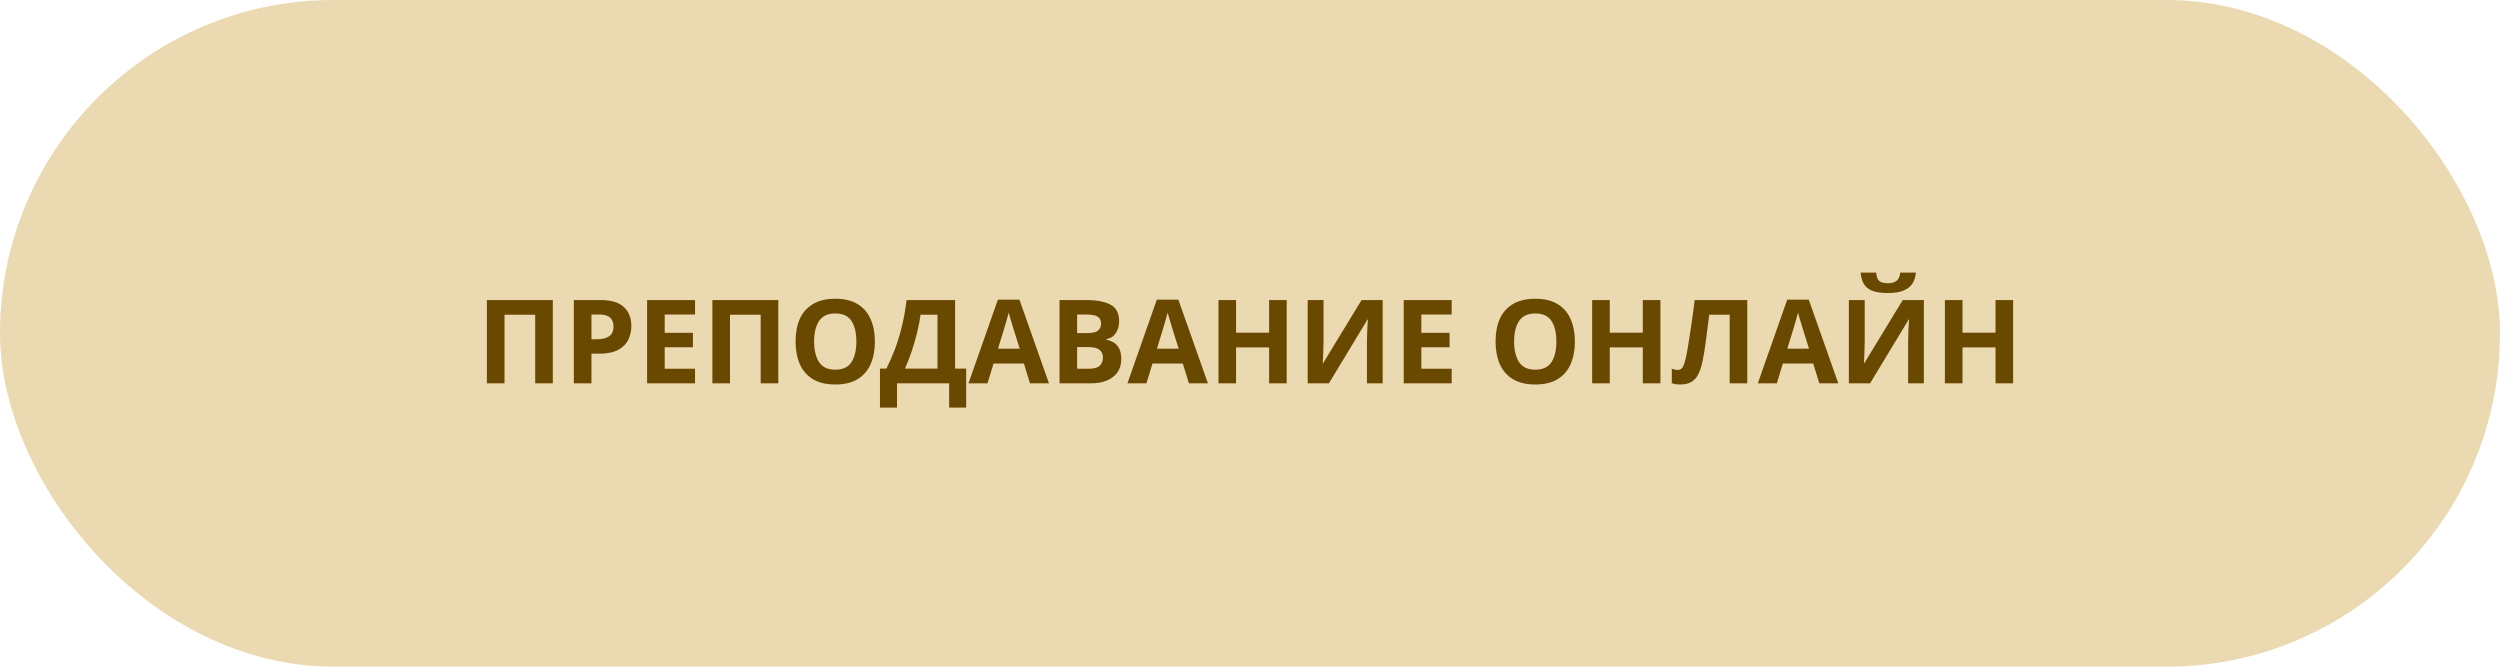
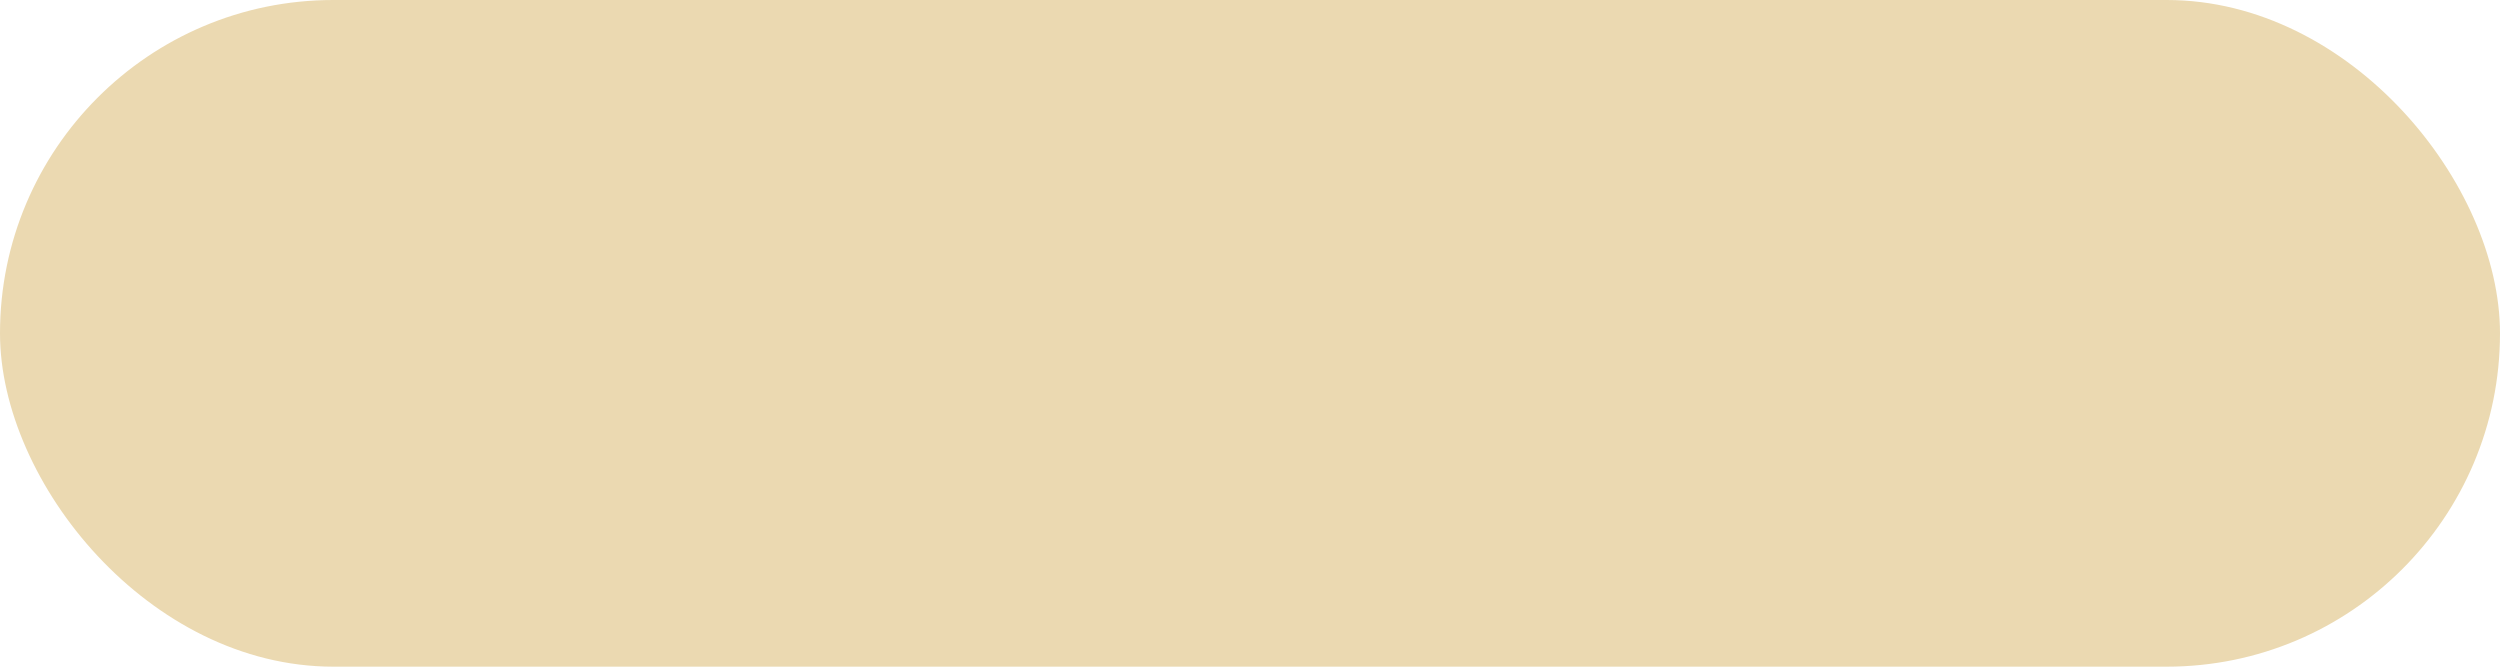
<svg xmlns="http://www.w3.org/2000/svg" width="300" height="80" viewBox="0 0 300 80" fill="none">
  <rect width="300" height="80" rx="40" fill="#EBD9B1" />
-   <path d="M58.428 46V36.004H66.338V46H64.224V37.768H60.542V46H58.428ZM72.052 36.004C73.34 36.004 74.278 36.284 74.866 36.844C75.463 37.395 75.762 38.155 75.762 39.126C75.762 39.705 75.64 40.251 75.398 40.764C75.155 41.268 74.749 41.674 74.18 41.982C73.62 42.29 72.854 42.444 71.884 42.444H70.974V46H68.86V36.004H72.052ZM71.94 37.74H70.974V40.708H71.674C72.271 40.708 72.742 40.591 73.088 40.358C73.442 40.115 73.62 39.728 73.62 39.196C73.62 38.225 73.06 37.74 71.94 37.74ZM83.405 46H77.651V36.004H83.405V37.74H79.765V39.938H83.153V41.674H79.765V44.25H83.405V46ZM85.485 46V36.004H93.395V46H91.281V37.768H87.599V46H85.485ZM104.988 40.988C104.988 42.024 104.816 42.929 104.47 43.704C104.134 44.469 103.616 45.067 102.916 45.496C102.216 45.925 101.32 46.14 100.228 46.14C99.146 46.14 98.25 45.925 97.54 45.496C96.84 45.067 96.318 44.465 95.972 43.69C95.636 42.915 95.468 42.01 95.468 40.974C95.468 39.938 95.636 39.037 95.972 38.272C96.318 37.507 96.84 36.914 97.54 36.494C98.25 36.065 99.15 35.85 100.242 35.85C101.325 35.85 102.216 36.065 102.916 36.494C103.616 36.914 104.134 37.511 104.47 38.286C104.816 39.051 104.988 39.952 104.988 40.988ZM97.694 40.988C97.694 42.033 97.895 42.859 98.296 43.466C98.698 44.063 99.342 44.362 100.228 44.362C101.134 44.362 101.782 44.063 102.174 43.466C102.566 42.859 102.762 42.033 102.762 40.988C102.762 39.933 102.566 39.107 102.174 38.51C101.782 37.913 101.138 37.614 100.242 37.614C99.346 37.614 98.698 37.913 98.296 38.51C97.895 39.107 97.694 39.933 97.694 40.988ZM114.611 36.004V44.236H115.941V48.912H113.897V46H107.639V48.912H105.595V44.236H106.365C106.72 43.536 107.051 42.789 107.359 41.996C107.667 41.193 107.943 40.302 108.185 39.322C108.437 38.342 108.638 37.236 108.787 36.004H114.611ZM110.467 37.768C110.383 38.412 110.248 39.112 110.061 39.868C109.884 40.615 109.669 41.366 109.417 42.122C109.165 42.869 108.89 43.573 108.591 44.236H112.497V37.768H110.467ZM123.595 46L122.867 43.62H119.227L118.499 46H116.217L119.745 35.962H122.335L125.877 46H123.595ZM121.635 39.518C121.588 39.359 121.527 39.159 121.453 38.916C121.378 38.673 121.303 38.426 121.229 38.174C121.154 37.922 121.093 37.703 121.047 37.516C121 37.703 120.935 37.936 120.851 38.216C120.776 38.487 120.701 38.748 120.627 39C120.561 39.243 120.51 39.415 120.473 39.518L119.759 41.842H122.363L121.635 39.518ZM130.251 36.004C131.585 36.004 132.593 36.191 133.275 36.564C133.956 36.937 134.297 37.595 134.297 38.538C134.297 39.107 134.161 39.588 133.891 39.98C133.629 40.372 133.251 40.61 132.757 40.694V40.764C133.093 40.829 133.396 40.946 133.667 41.114C133.937 41.282 134.152 41.525 134.311 41.842C134.469 42.159 134.549 42.579 134.549 43.102C134.549 44.007 134.222 44.717 133.569 45.23C132.915 45.743 132.019 46 130.881 46H127.143V36.004H130.251ZM130.489 39.966C131.105 39.966 131.529 39.868 131.763 39.672C132.005 39.476 132.127 39.191 132.127 38.818C132.127 38.435 131.987 38.16 131.707 37.992C131.427 37.824 130.983 37.74 130.377 37.74H129.257V39.966H130.489ZM129.257 41.646V44.25H130.643C131.277 44.25 131.721 44.129 131.973 43.886C132.225 43.634 132.351 43.303 132.351 42.892C132.351 42.519 132.22 42.22 131.959 41.996C131.707 41.763 131.245 41.646 130.573 41.646H129.257ZM142.667 46L141.939 43.62H138.299L137.571 46H135.289L138.817 35.962H141.407L144.949 46H142.667ZM140.707 39.518C140.66 39.359 140.6 39.159 140.525 38.916C140.45 38.673 140.376 38.426 140.301 38.174C140.226 37.922 140.166 37.703 140.119 37.516C140.072 37.703 140.007 37.936 139.923 38.216C139.848 38.487 139.774 38.748 139.699 39C139.634 39.243 139.582 39.415 139.545 39.518L138.831 41.842H141.435L140.707 39.518ZM154.405 46H152.291V41.688H148.329V46H146.215V36.004H148.329V39.924H152.291V36.004H154.405V46ZM156.92 36.004H158.824V40.834C158.824 41.067 158.819 41.329 158.81 41.618C158.801 41.907 158.791 42.192 158.782 42.472C158.773 42.743 158.763 42.981 158.754 43.186C158.745 43.382 158.735 43.517 158.726 43.592H158.768L163.388 36.004H165.922V46H164.032V41.198C164.032 40.946 164.037 40.671 164.046 40.372C164.055 40.064 164.065 39.77 164.074 39.49C164.093 39.21 164.107 38.967 164.116 38.762C164.135 38.547 164.149 38.407 164.158 38.342H164.102L159.468 46H156.92V36.004ZM174.2 46H168.446V36.004H174.2V37.74H170.56V39.938H173.948V41.674H170.56V44.25H174.2V46ZM188.988 40.988C188.988 42.024 188.816 42.929 188.47 43.704C188.134 44.469 187.616 45.067 186.916 45.496C186.216 45.925 185.32 46.14 184.228 46.14C183.146 46.14 182.25 45.925 181.54 45.496C180.84 45.067 180.318 44.465 179.972 43.69C179.636 42.915 179.468 42.01 179.468 40.974C179.468 39.938 179.636 39.037 179.972 38.272C180.318 37.507 180.84 36.914 181.54 36.494C182.25 36.065 183.15 35.85 184.242 35.85C185.325 35.85 186.216 36.065 186.916 36.494C187.616 36.914 188.134 37.511 188.47 38.286C188.816 39.051 188.988 39.952 188.988 40.988ZM181.694 40.988C181.694 42.033 181.895 42.859 182.296 43.466C182.698 44.063 183.342 44.362 184.228 44.362C185.134 44.362 185.782 44.063 186.174 43.466C186.566 42.859 186.762 42.033 186.762 40.988C186.762 39.933 186.566 39.107 186.174 38.51C185.782 37.913 185.138 37.614 184.242 37.614C183.346 37.614 182.698 37.913 182.296 38.51C181.895 39.107 181.694 39.933 181.694 40.988ZM199.249 46H197.135V41.688H193.173V46H191.059V36.004H193.173V39.924H197.135V36.004H199.249V46ZM209.674 46H207.56V37.768H205.11C205.054 38.197 204.993 38.664 204.928 39.168C204.872 39.672 204.807 40.185 204.732 40.708C204.667 41.221 204.597 41.711 204.522 42.178C204.447 42.635 204.373 43.041 204.298 43.396C204.177 43.975 204.013 44.469 203.808 44.88C203.612 45.291 203.337 45.603 202.982 45.818C202.637 46.033 202.184 46.14 201.624 46.14C201.26 46.14 200.924 46.089 200.616 45.986V44.25C200.737 44.287 200.854 44.32 200.966 44.348C201.087 44.376 201.218 44.39 201.358 44.39C201.629 44.39 201.834 44.25 201.974 43.97C202.123 43.681 202.273 43.144 202.422 42.36C202.478 42.061 202.557 41.595 202.66 40.96C202.763 40.325 202.875 39.583 202.996 38.734C203.127 37.875 203.248 36.965 203.36 36.004H209.674V46ZM218.314 46L217.586 43.62H213.946L213.218 46H210.936L214.464 35.962H217.054L220.596 46H218.314ZM216.354 39.518C216.307 39.359 216.246 39.159 216.172 38.916C216.097 38.673 216.022 38.426 215.948 38.174C215.873 37.922 215.812 37.703 215.766 37.516C215.719 37.703 215.654 37.936 215.57 38.216C215.495 38.487 215.42 38.748 215.346 39C215.28 39.243 215.229 39.415 215.192 39.518L214.478 41.842H217.082L216.354 39.518ZM229.912 32.714C229.865 33.199 229.73 33.629 229.506 34.002C229.282 34.366 228.932 34.651 228.456 34.856C227.98 35.061 227.34 35.164 226.538 35.164C225.716 35.164 225.072 35.066 224.606 34.87C224.148 34.665 223.822 34.38 223.626 34.016C223.43 33.652 223.313 33.218 223.276 32.714H225.138C225.184 33.227 225.315 33.568 225.53 33.736C225.744 33.904 226.094 33.988 226.58 33.988C226.981 33.988 227.308 33.899 227.56 33.722C227.821 33.535 227.975 33.199 228.022 32.714H229.912ZM221.862 36.004H223.766V40.834C223.766 41.067 223.761 41.329 223.752 41.618C223.742 41.907 223.733 42.192 223.724 42.472C223.714 42.743 223.705 42.981 223.696 43.186C223.686 43.382 223.677 43.517 223.668 43.592H223.71L228.33 36.004H230.864V46H228.974V41.198C228.974 40.946 228.978 40.671 228.988 40.372C228.997 40.064 229.006 39.77 229.016 39.49C229.034 39.21 229.048 38.967 229.058 38.762C229.076 38.547 229.09 38.407 229.1 38.342H229.044L224.41 46H221.862V36.004ZM241.577 46H239.463V41.688H235.501V46H233.387V36.004H235.501V39.924H239.463V36.004H241.577V46Z" fill="#694900" />
</svg>